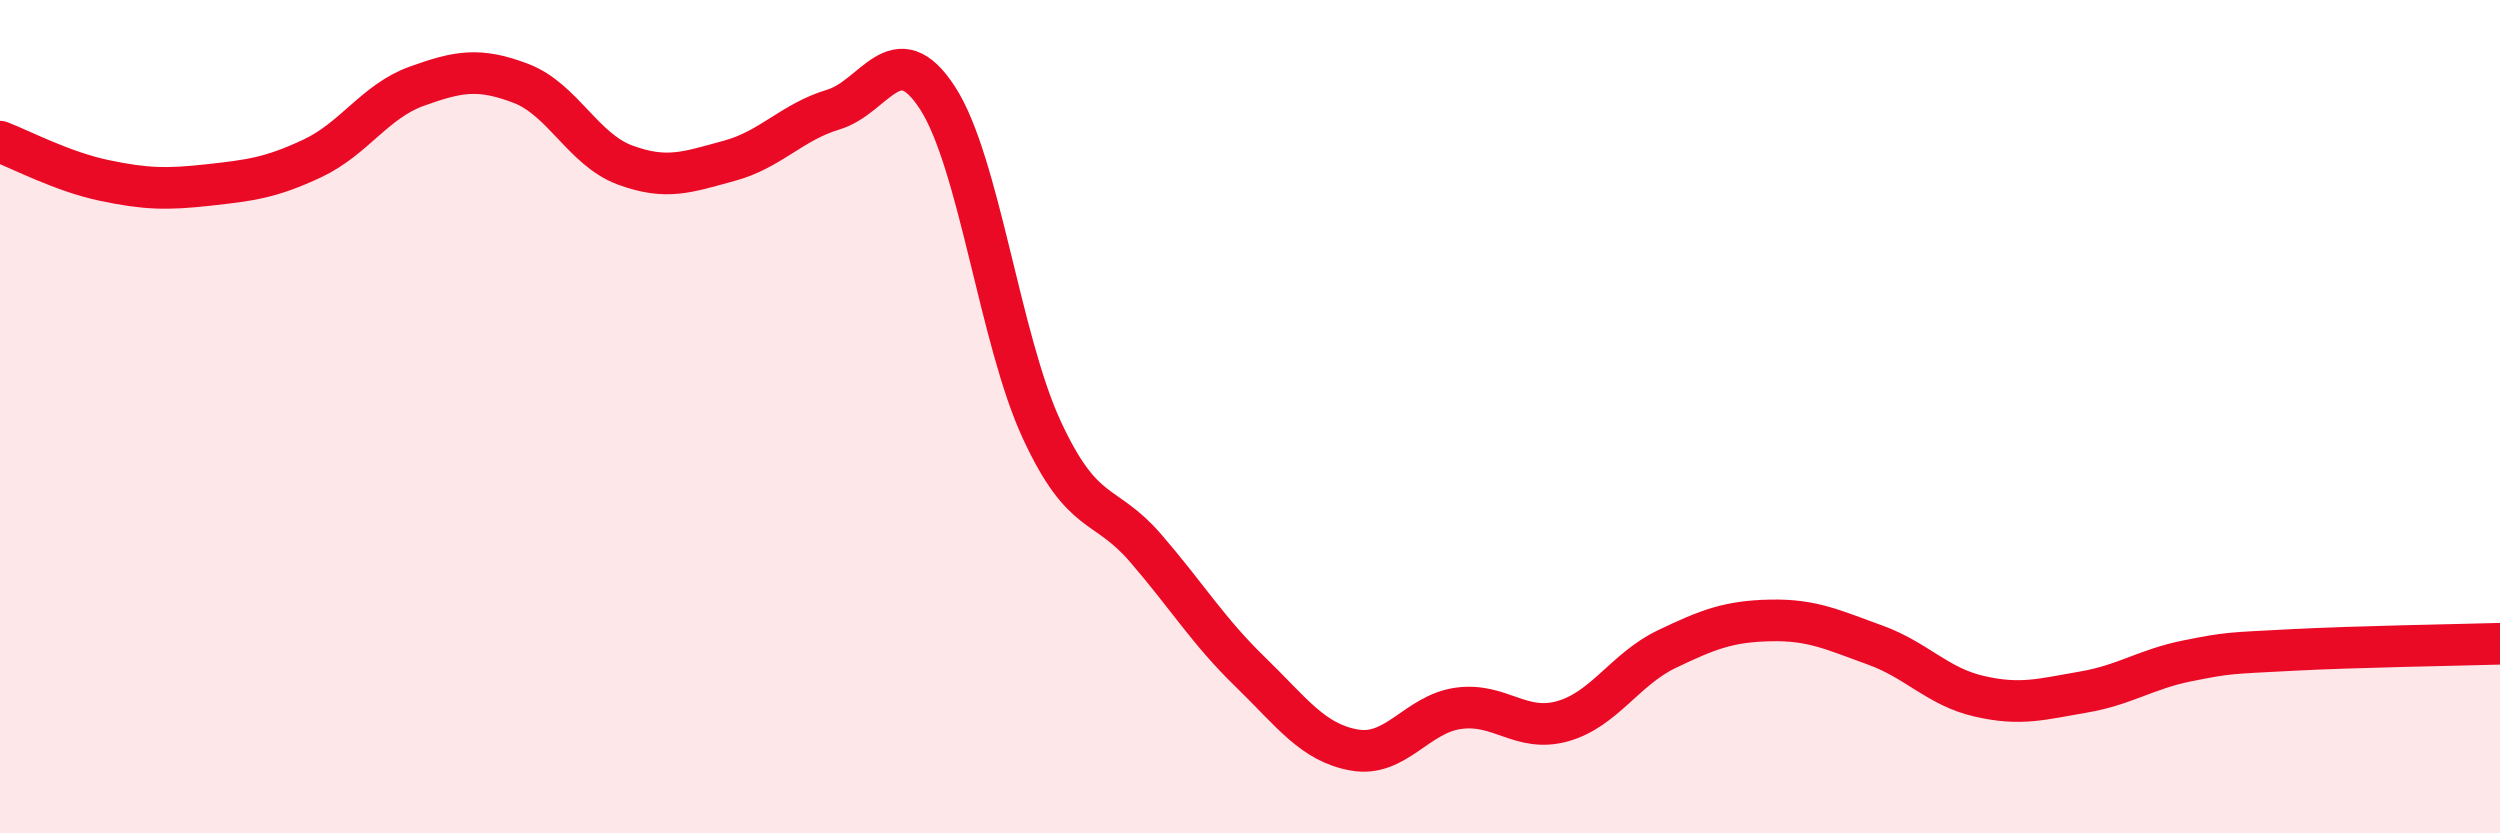
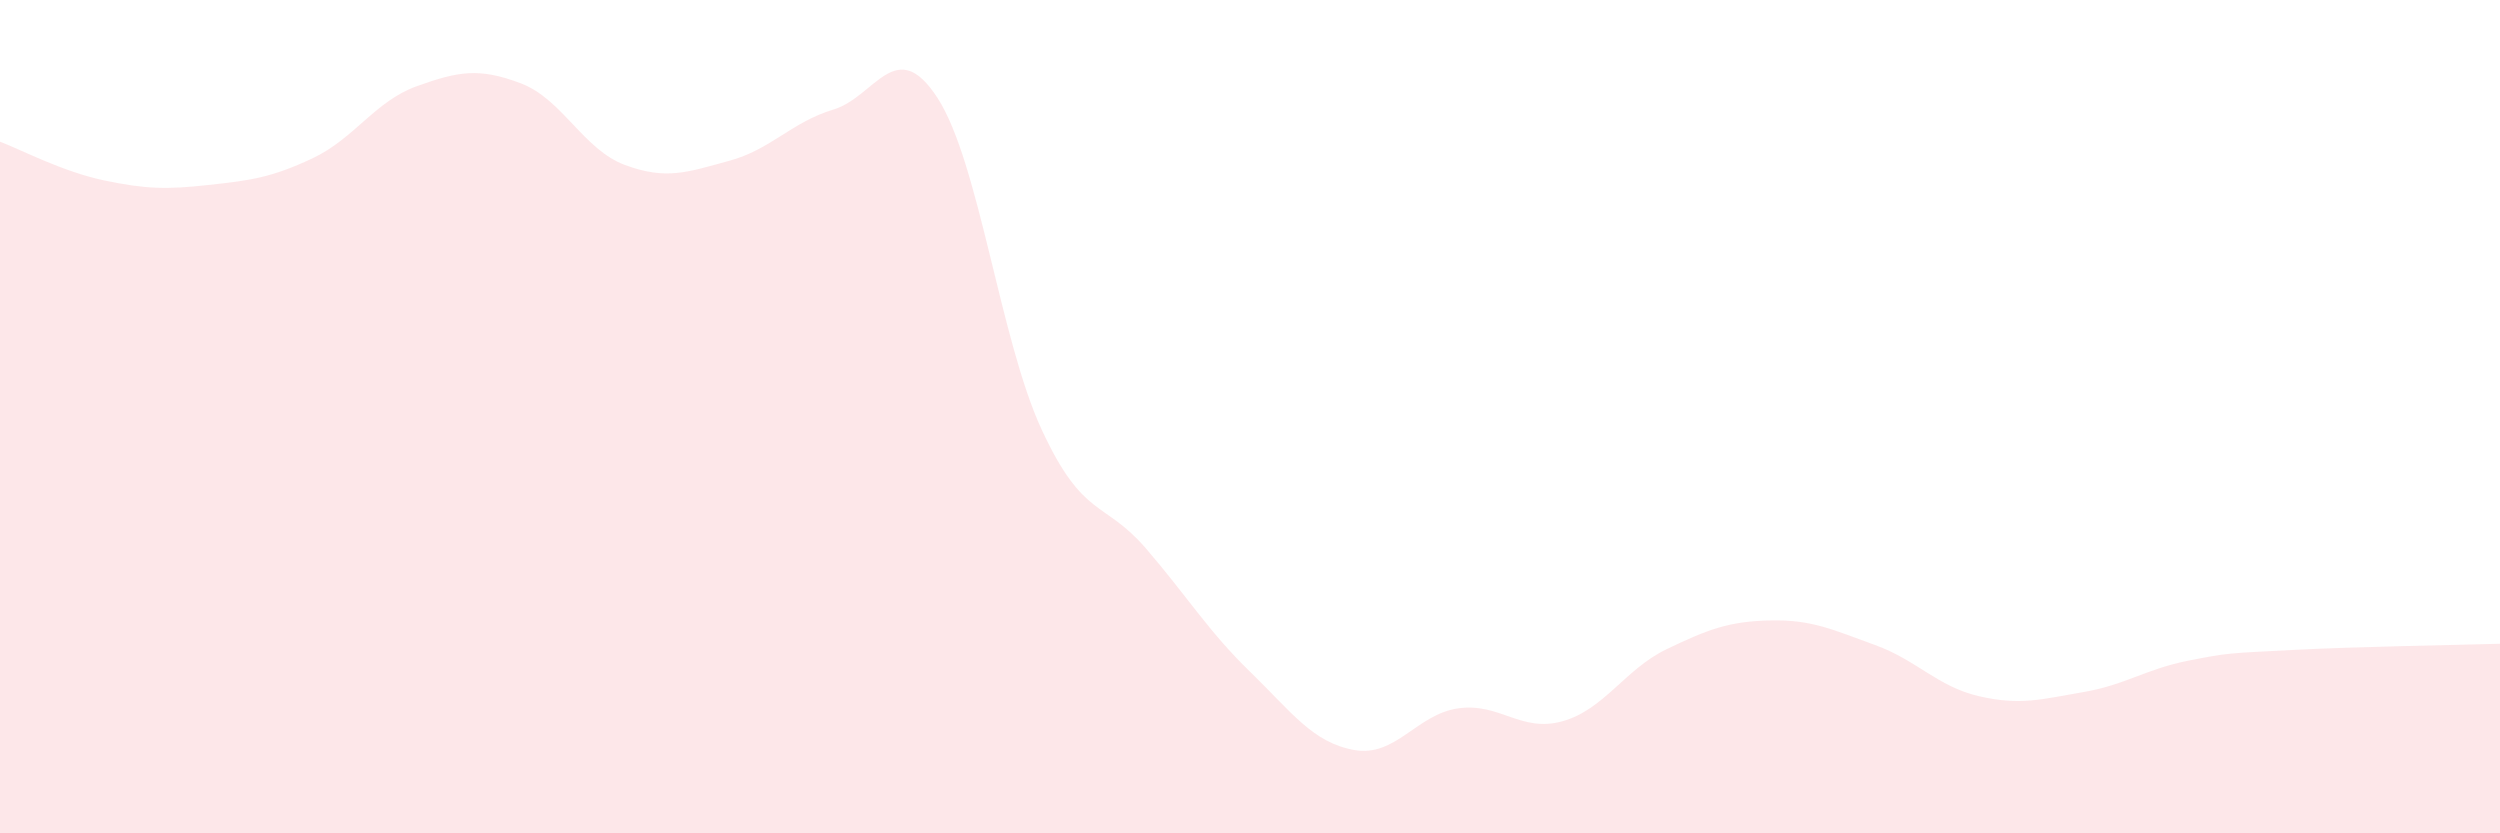
<svg xmlns="http://www.w3.org/2000/svg" width="60" height="20" viewBox="0 0 60 20">
  <path d="M 0,3.4 C 0.5,3.59 1.5,4.12 2.5,4.33 C 3.5,4.54 4,4.55 5,4.44 C 6,4.33 6.5,4.27 7.5,3.8 C 8.5,3.33 9,2.43 10,2.07 C 11,1.71 11.5,1.62 12.5,2 C 13.5,2.38 14,3.59 15,3.96 C 16,4.33 16.5,4.13 17.5,3.86 C 18.5,3.59 19,2.93 20,2.63 C 21,2.33 21.5,0.81 22.5,2.35 C 23.5,3.89 24,8.15 25,10.31 C 26,12.47 26.5,12 27.5,13.16 C 28.5,14.32 29,15.15 30,16.12 C 31,17.09 31.5,17.82 32.5,18 C 33.5,18.18 34,17.14 35,17 C 36,16.86 36.5,17.59 37.5,17.31 C 38.5,17.03 39,16.06 40,15.58 C 41,15.1 41.5,14.91 42.5,14.89 C 43.5,14.87 44,15.12 45,15.48 C 46,15.84 46.5,16.48 47.5,16.71 C 48.5,16.94 49,16.78 50,16.61 C 51,16.44 51.5,16.06 52.5,15.86 C 53.5,15.66 53.5,15.68 55,15.6 C 56.5,15.52 59,15.48 60,15.45L60 20L0 20Z" fill="#EB0A25" opacity="0.1" stroke-linecap="round" stroke-linejoin="round" />
-   <path d="M 0,3.4 C 0.5,3.59 1.5,4.12 2.5,4.33 C 3.5,4.54 4,4.55 5,4.44 C 6,4.33 6.5,4.27 7.5,3.8 C 8.5,3.33 9,2.43 10,2.07 C 11,1.71 11.5,1.62 12.5,2 C 13.5,2.38 14,3.59 15,3.96 C 16,4.33 16.5,4.13 17.5,3.86 C 18.5,3.59 19,2.93 20,2.63 C 21,2.33 21.5,0.81 22.5,2.35 C 23.5,3.89 24,8.15 25,10.31 C 26,12.47 26.5,12 27.5,13.16 C 28.5,14.32 29,15.15 30,16.12 C 31,17.09 31.5,17.82 32.5,18 C 33.5,18.18 34,17.14 35,17 C 36,16.86 36.5,17.59 37.5,17.31 C 38.5,17.03 39,16.06 40,15.58 C 41,15.1 41.5,14.91 42.5,14.89 C 43.5,14.87 44,15.12 45,15.48 C 46,15.84 46.5,16.48 47.5,16.71 C 48.5,16.94 49,16.78 50,16.61 C 51,16.44 51.5,16.06 52.5,15.86 C 53.5,15.66 53.5,15.68 55,15.6 C 56.5,15.52 59,15.48 60,15.45" stroke="#EB0A25" stroke-width="1" fill="none" stroke-linecap="round" stroke-linejoin="round" />
</svg>